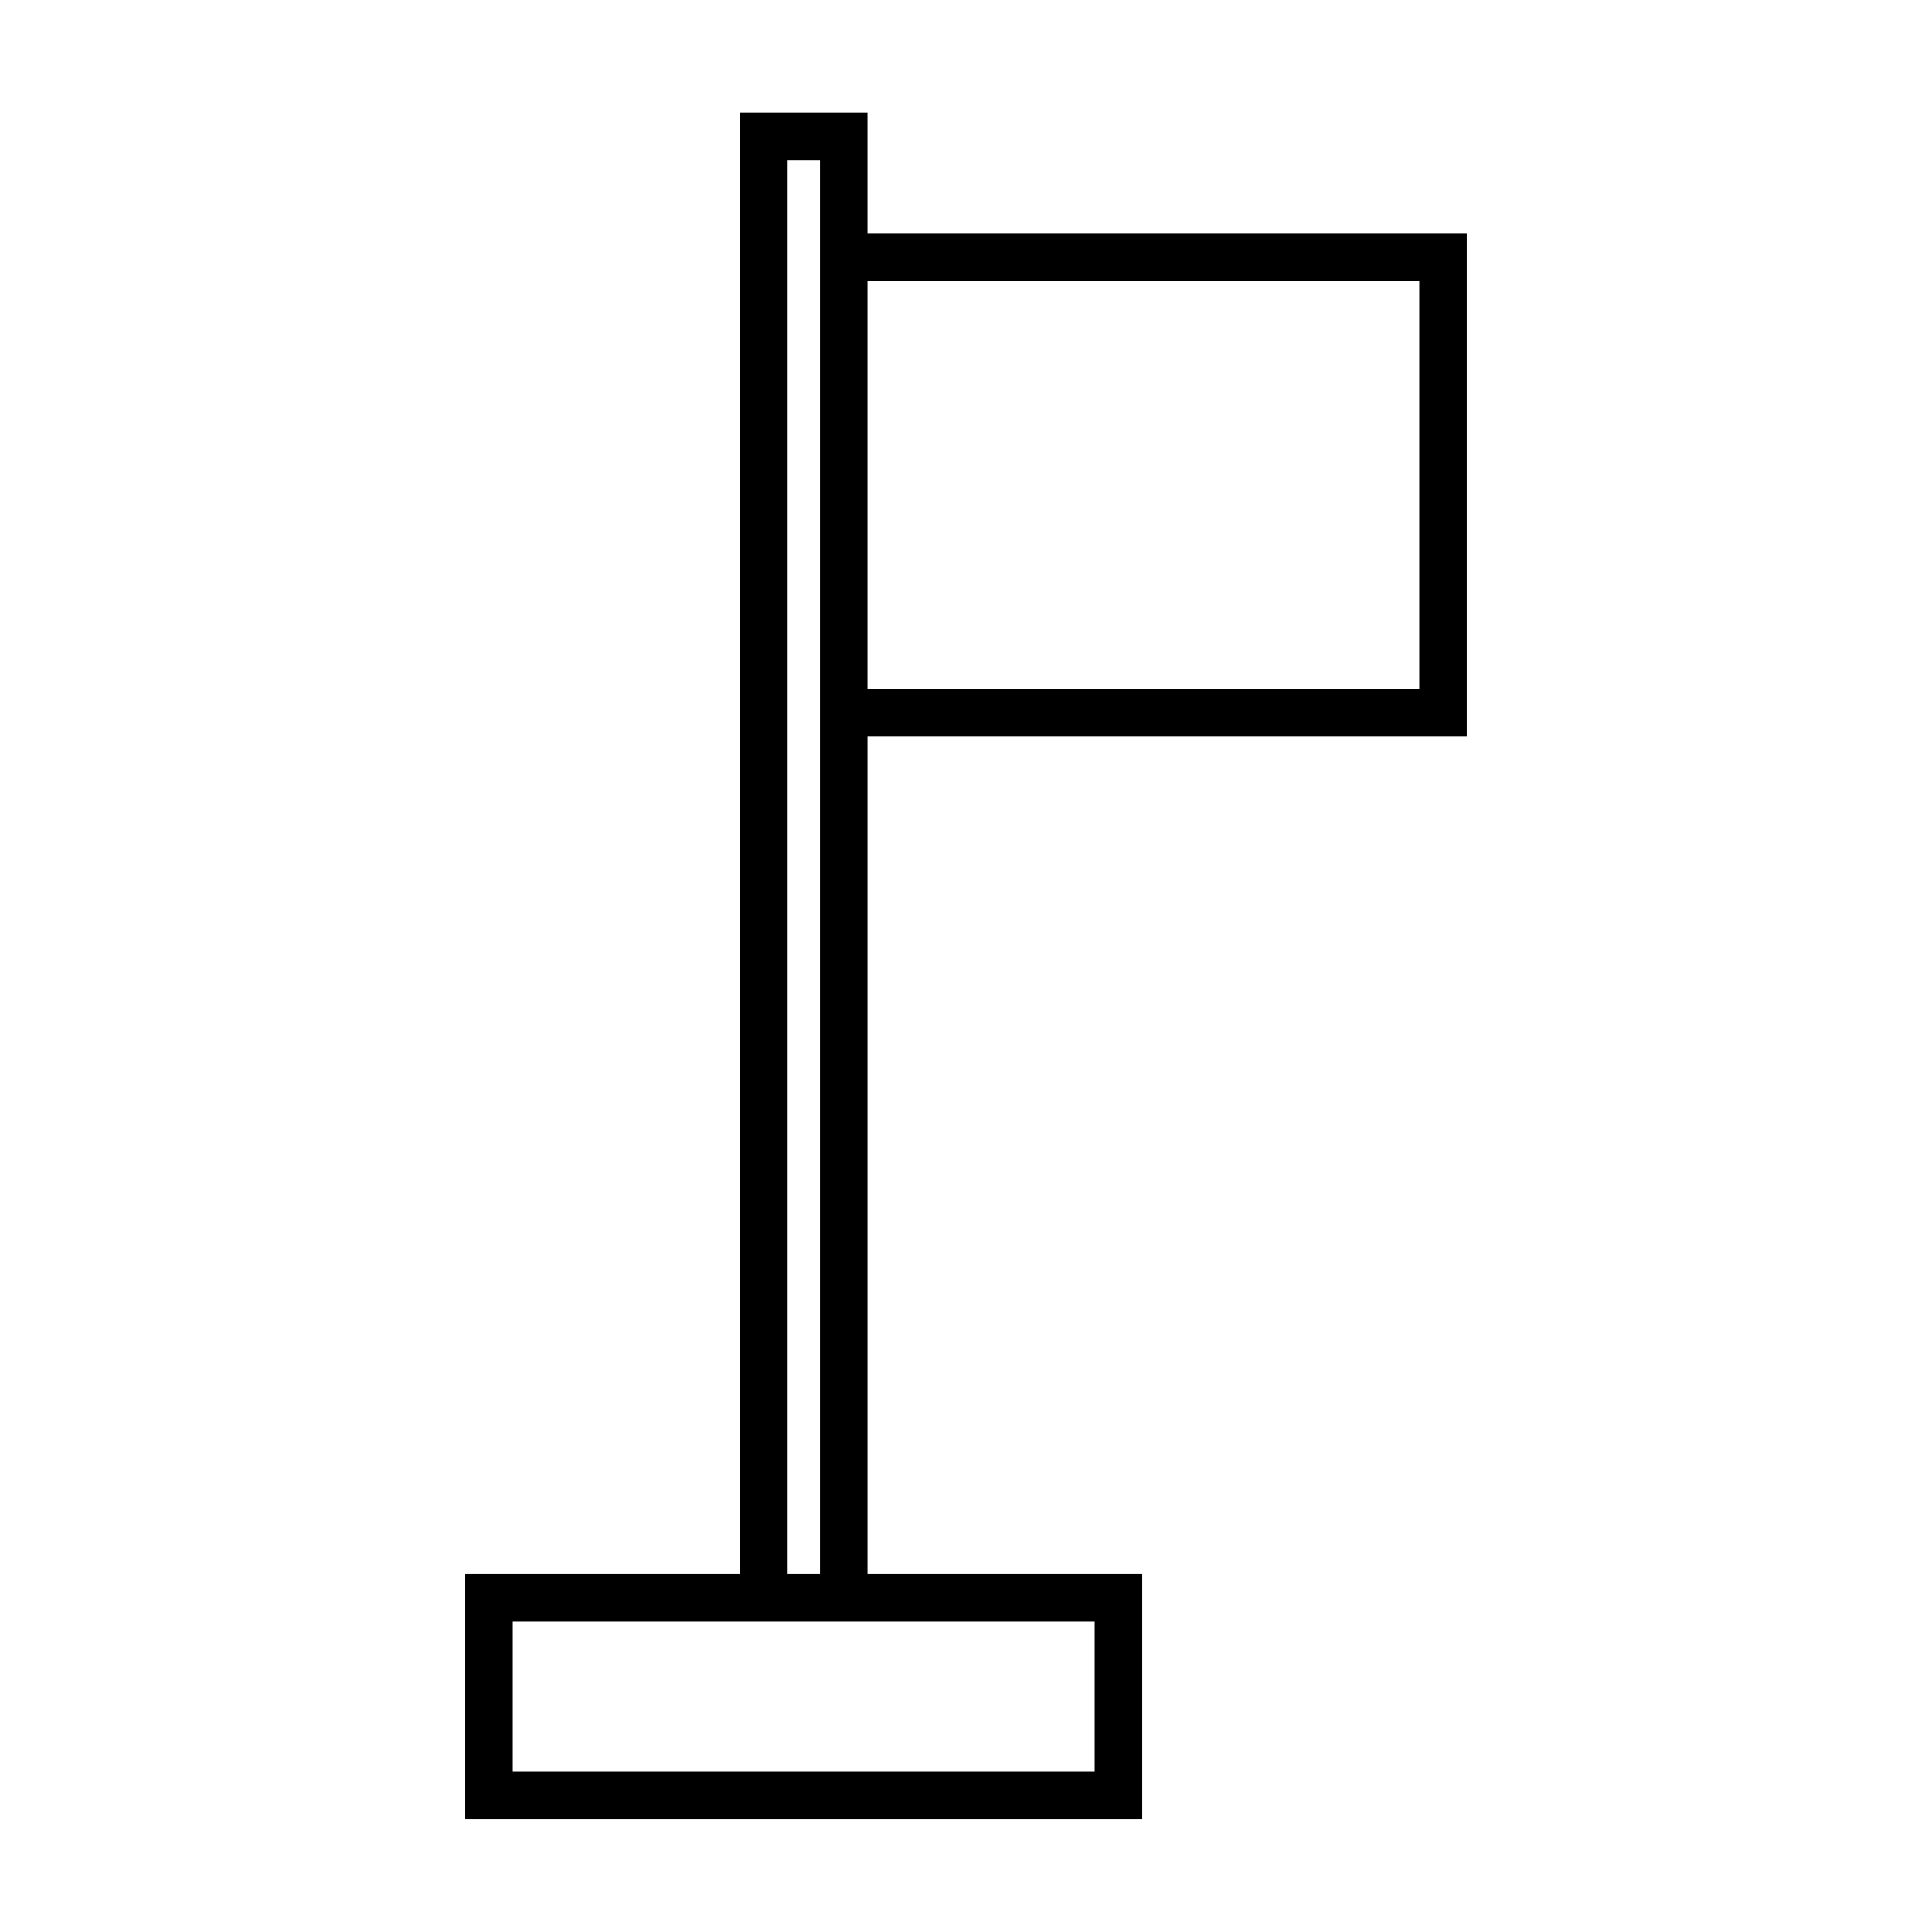
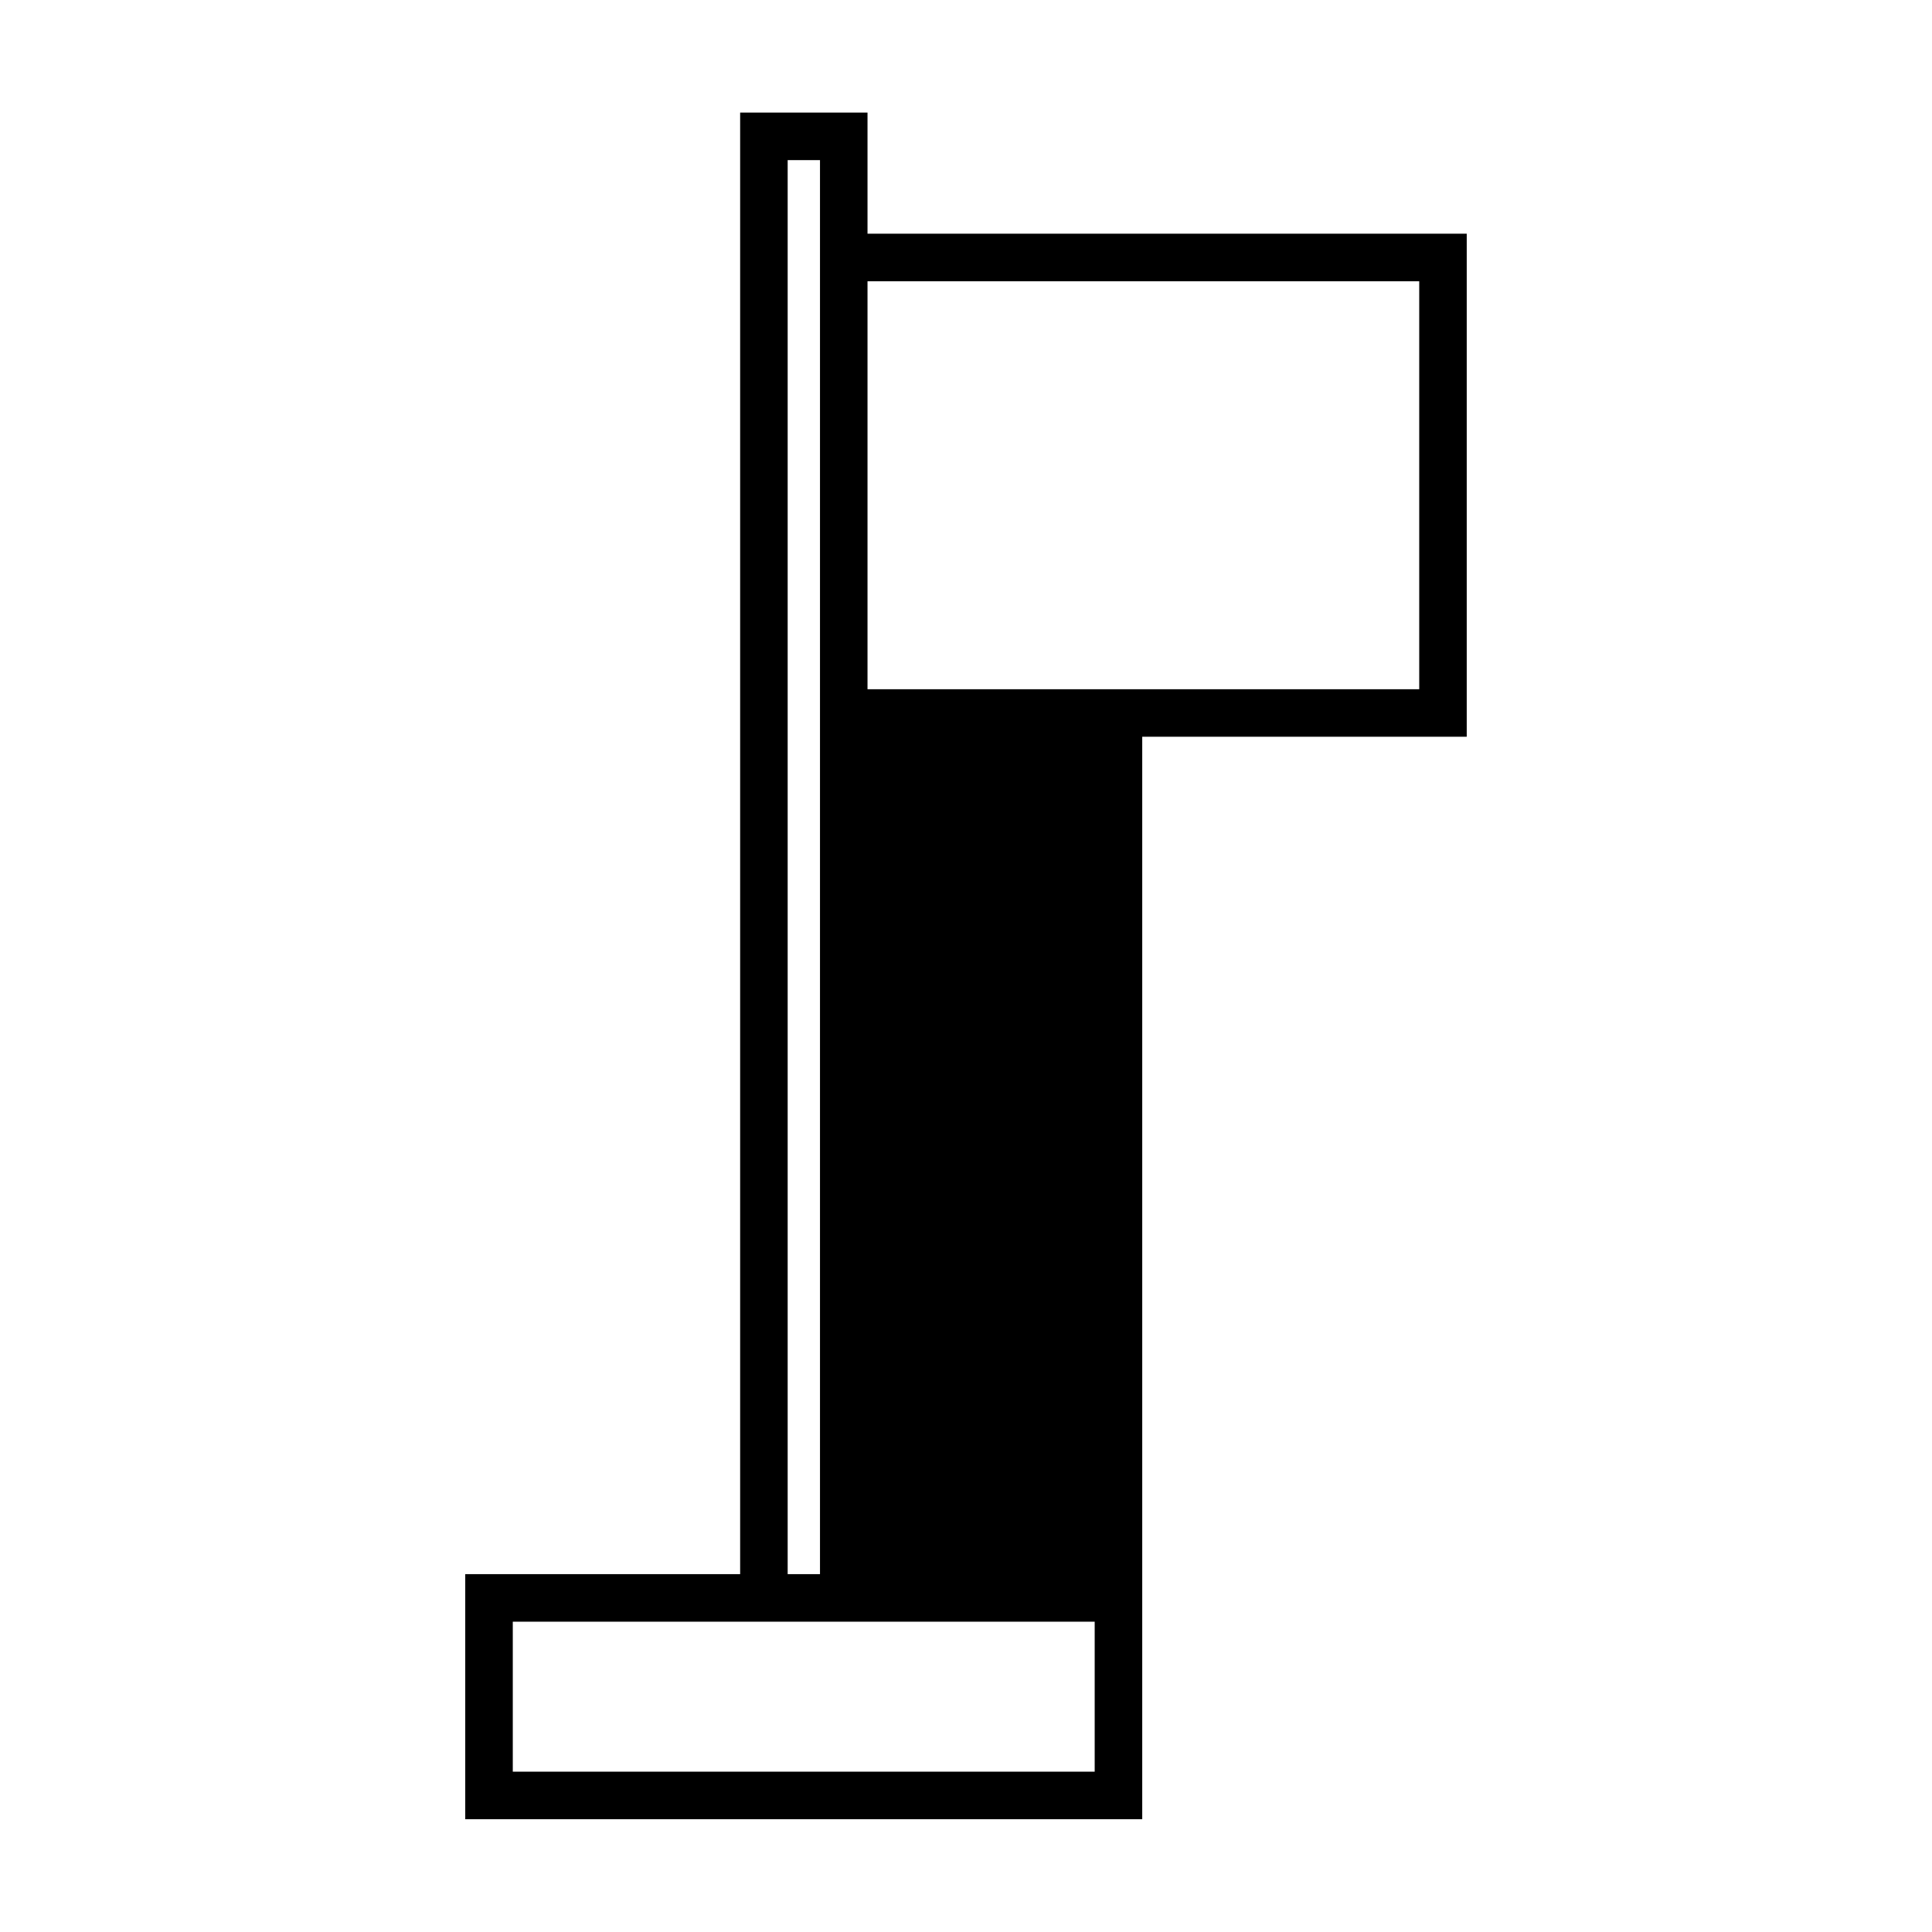
<svg xmlns="http://www.w3.org/2000/svg" fill="#000000" width="800px" height="800px" version="1.1" viewBox="144 144 512 512">
-   <path d="m532.7 339.24v-133.31h-158.8v-32.09h-33.754v387.33h-72.852v64.941h179.41v-64.941h-72.801v-221.93zm-158.8-120.71h146.21v108.12h-146.21zm-21.16-32.094h8.566v374.73h-8.566zm81.363 387.33v39.75h-154.21v-39.75z" />
+   <path d="m532.7 339.24v-133.31h-158.8v-32.09h-33.754v387.33h-72.852v64.941h179.41v-64.941v-221.93zm-158.8-120.71h146.21v108.12h-146.21zm-21.16-32.094h8.566v374.73h-8.566zm81.363 387.33v39.75h-154.21v-39.75z" />
</svg>